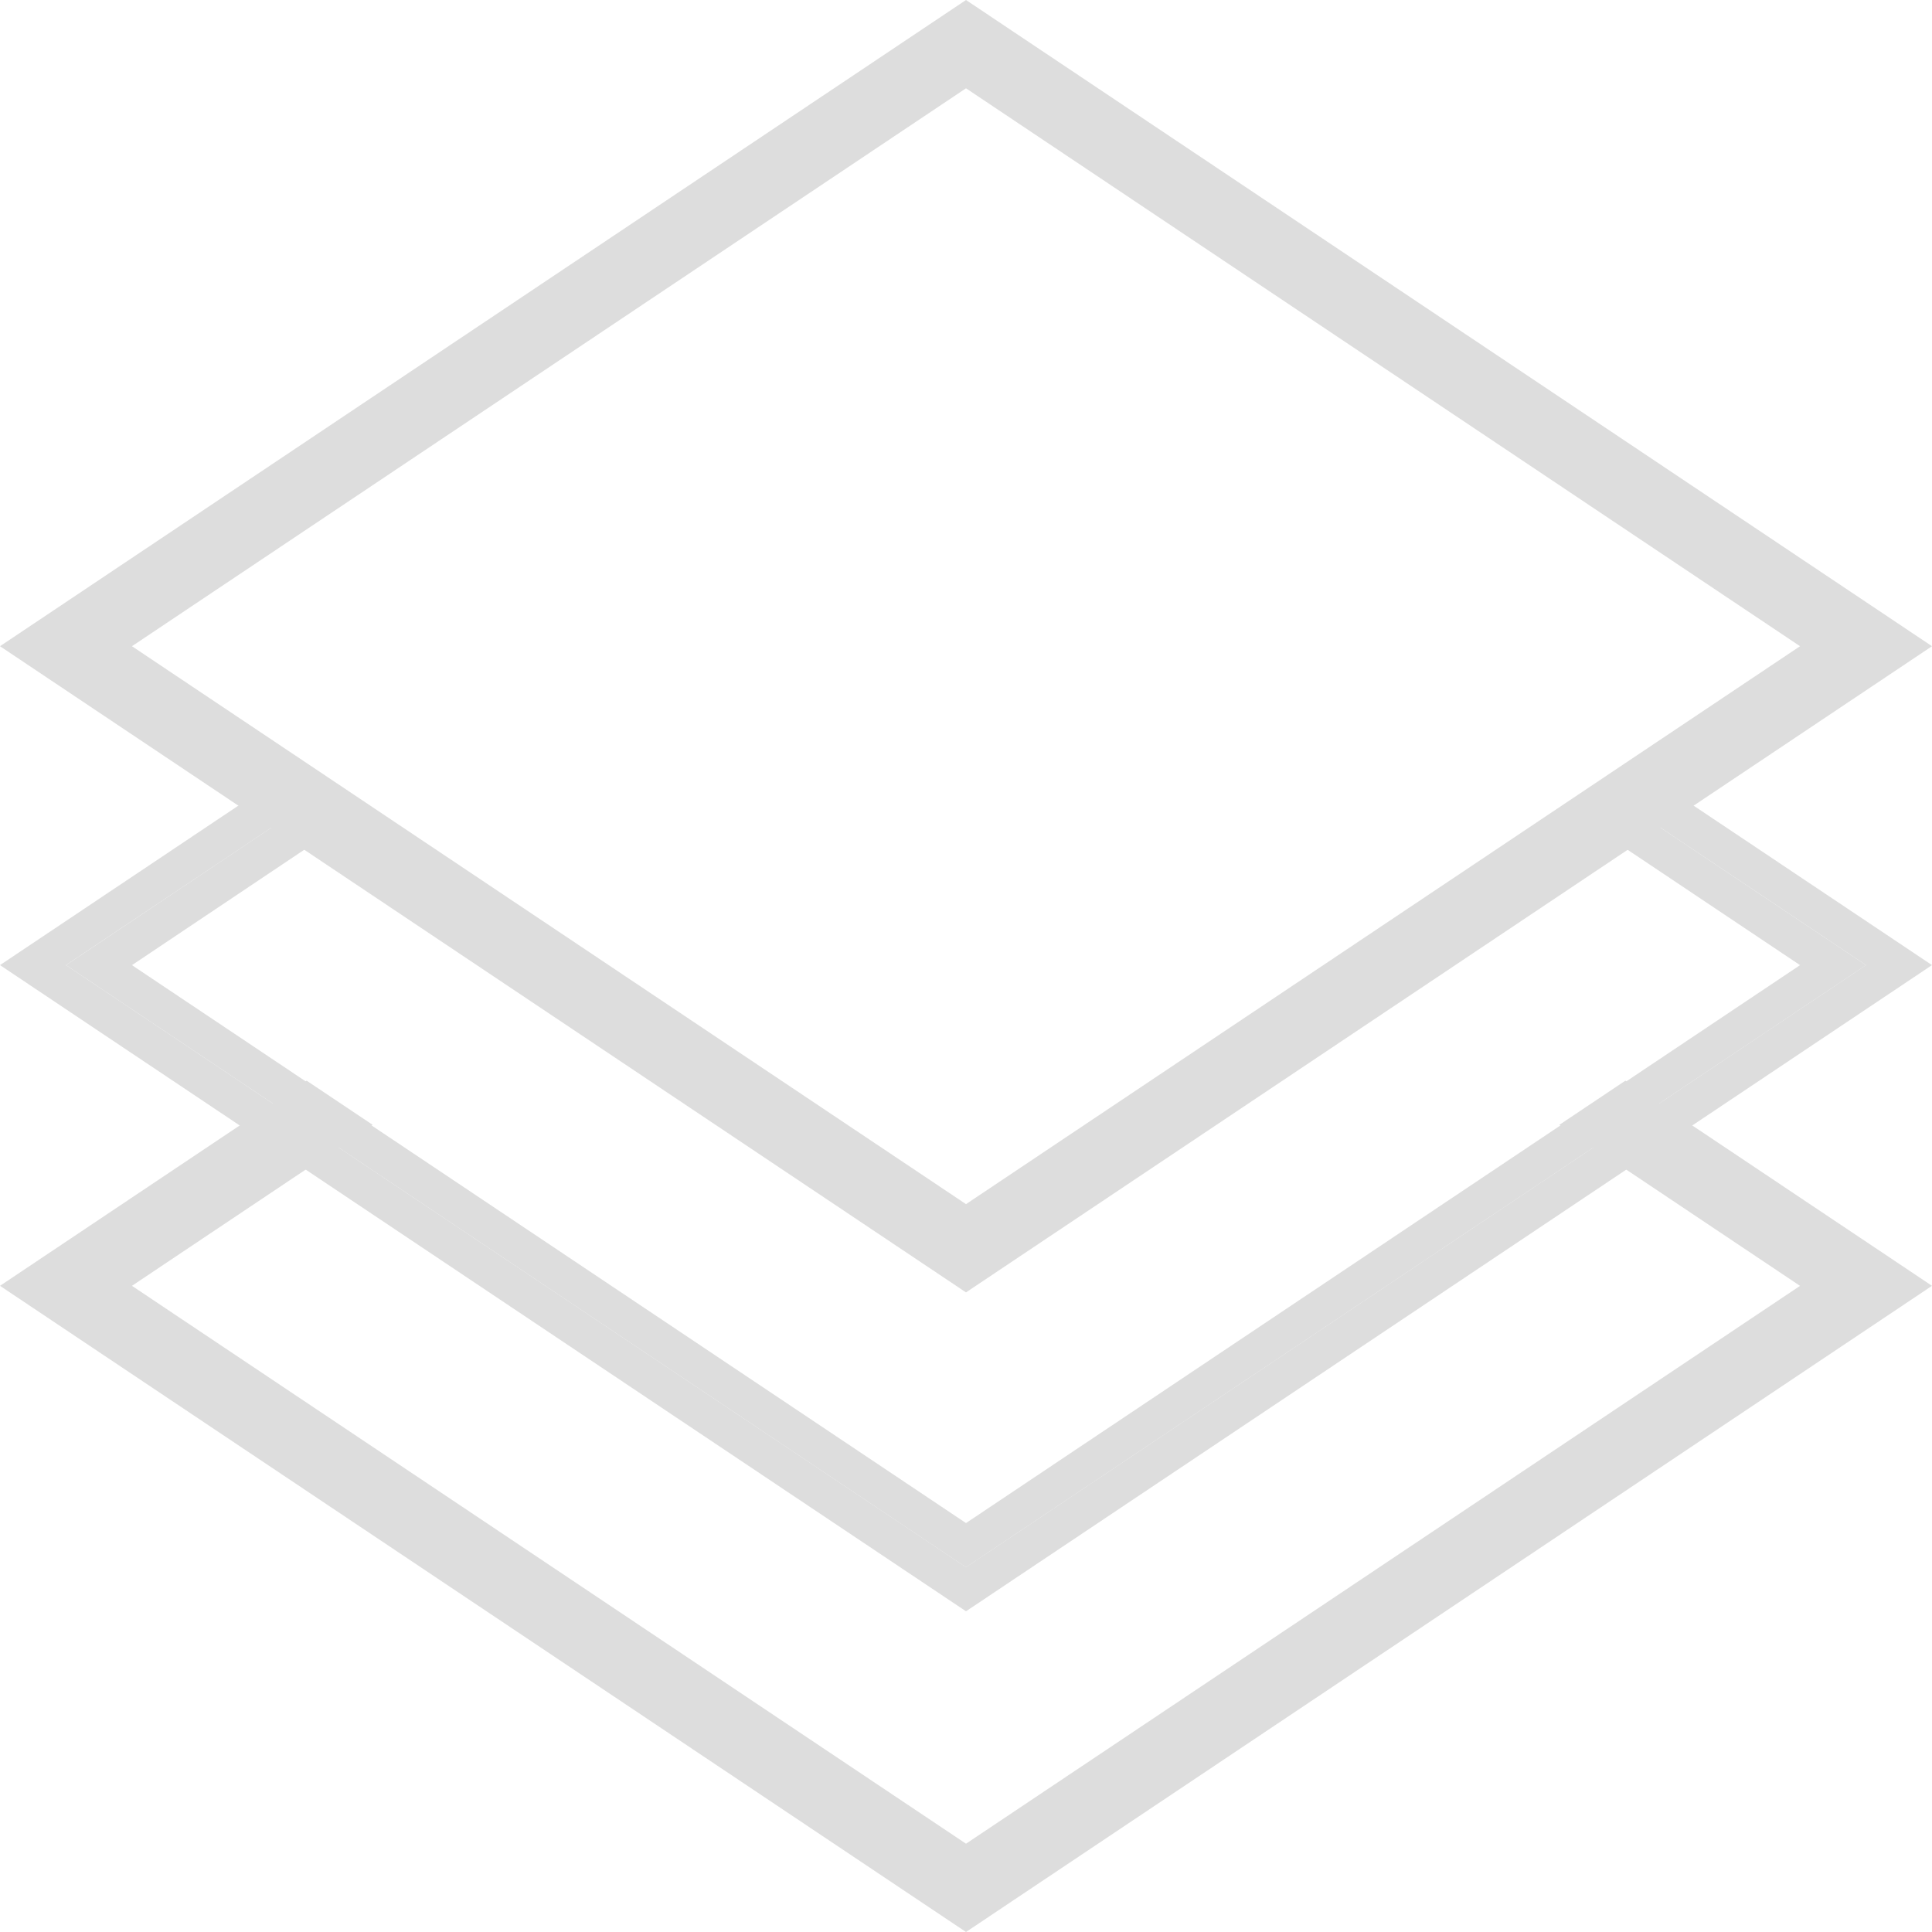
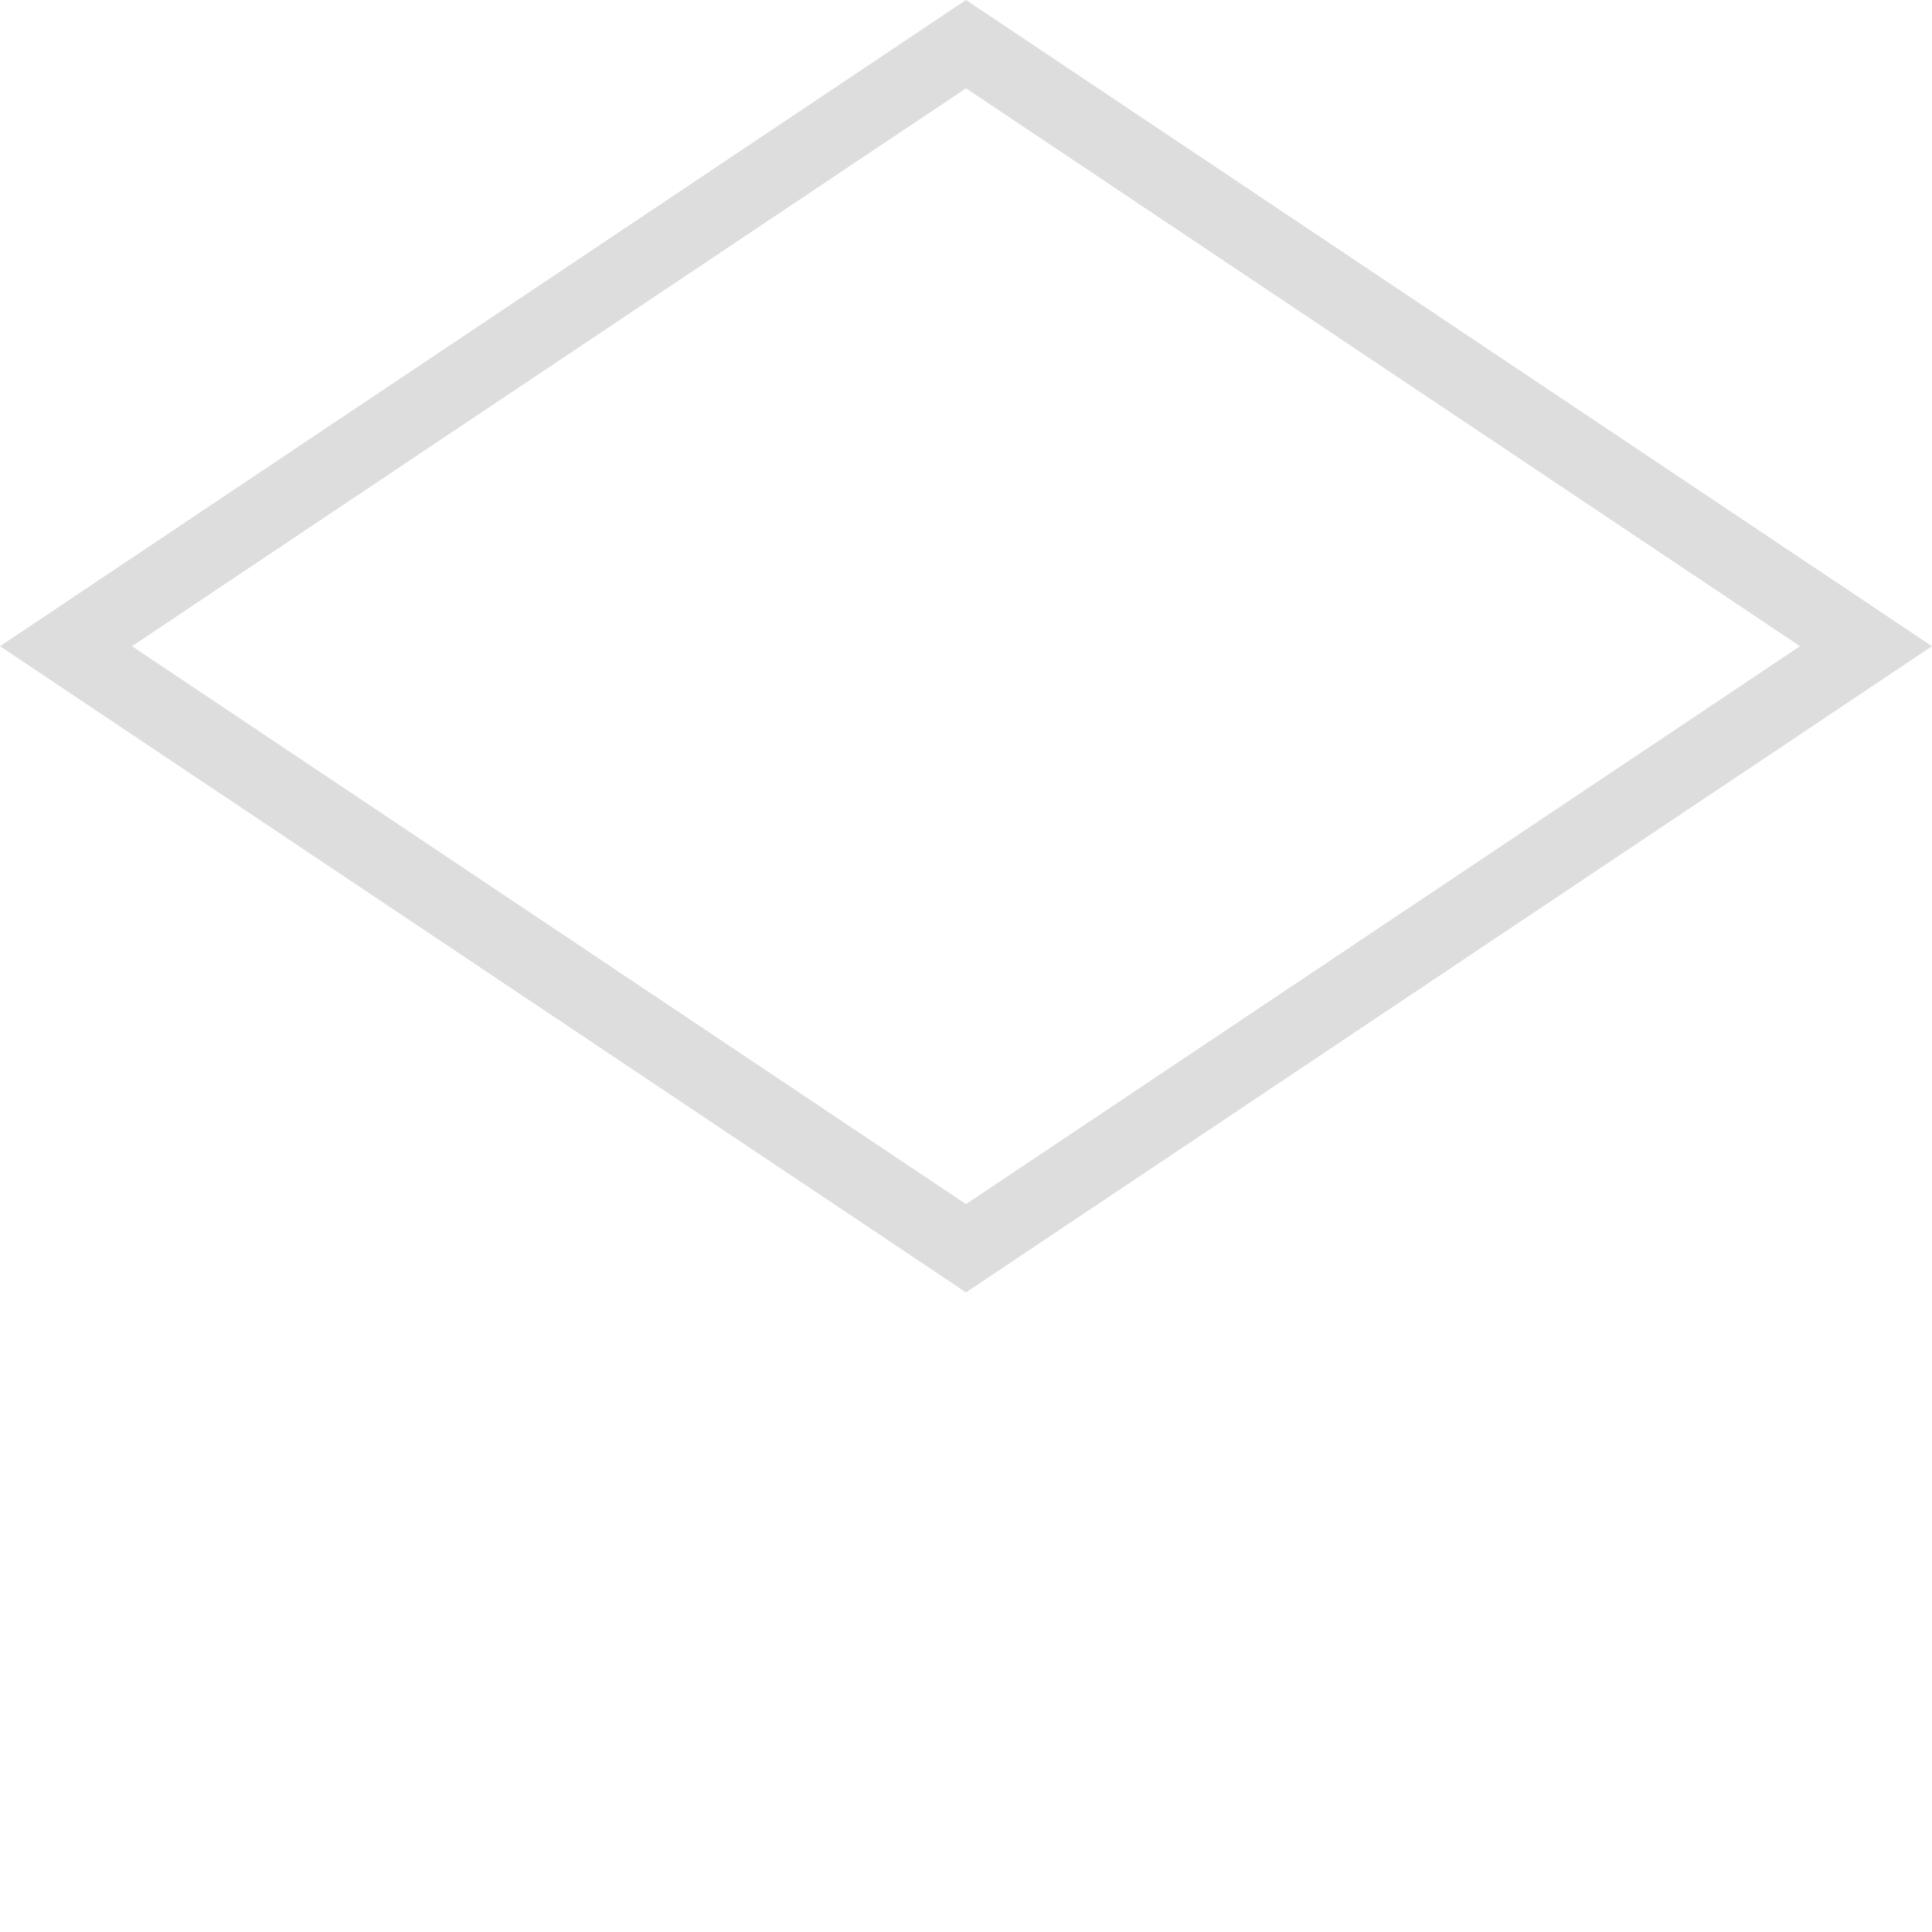
<svg xmlns="http://www.w3.org/2000/svg" id="グループ_1186" data-name="グループ 1186" width="50" height="50" viewBox="0 0 50 50">
-   <path id="パス_121" data-name="パス 121" d="M42.063,22.516l6.229,4.167L25,42.264,1.707,26.683l6.229-4.167-.854-.571L0,26.683,25,43.406,50,26.683l-7.083-4.738Z" transform="translate(0 -1.706)" fill="#ddd" />
-   <path id="パス_122" data-name="パス 122" d="M46.585,26.728,25,41.167,3.415,26.728l5.375-3.6-.853-.571L1.708,26.728,25,42.31,48.293,26.728l-6.229-4.167-.854.571Z" transform="translate(0 -1.75)" fill="#ddd" />
-   <path id="パス_123" data-name="パス 123" d="M40.356,31.471l6.229,4.167L25,50.075,3.415,35.637l6.228-4.167L7.936,30.328,0,35.637,25,52.36,50,35.637l-7.936-5.309Z" transform="translate(0 -2.36)" fill="#ddd" />
  <path id="パス_124" data-name="パス 124" d="M3.415,16.724,25,2.285,46.585,16.724,25,31.163ZM25,0,0,16.724,25,33.447,50,16.724Z" fill="#ddd" />
</svg>